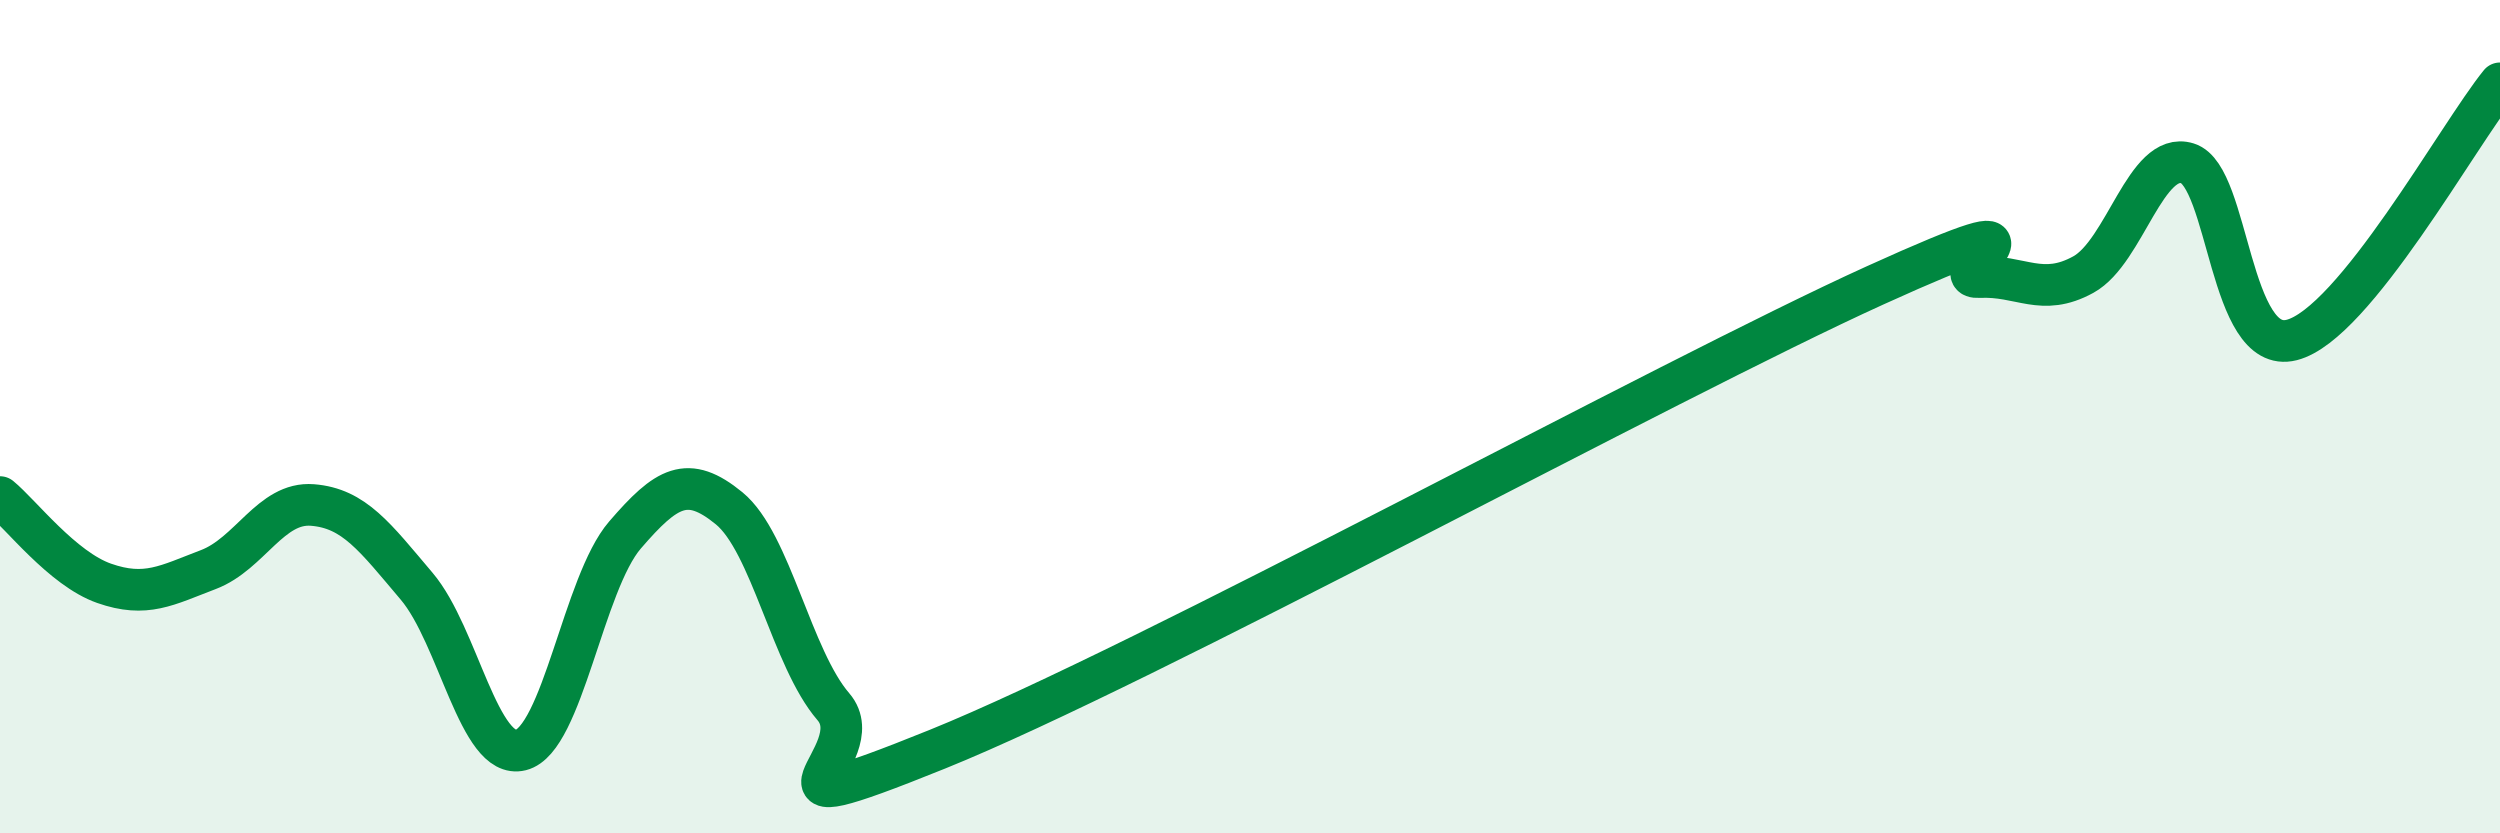
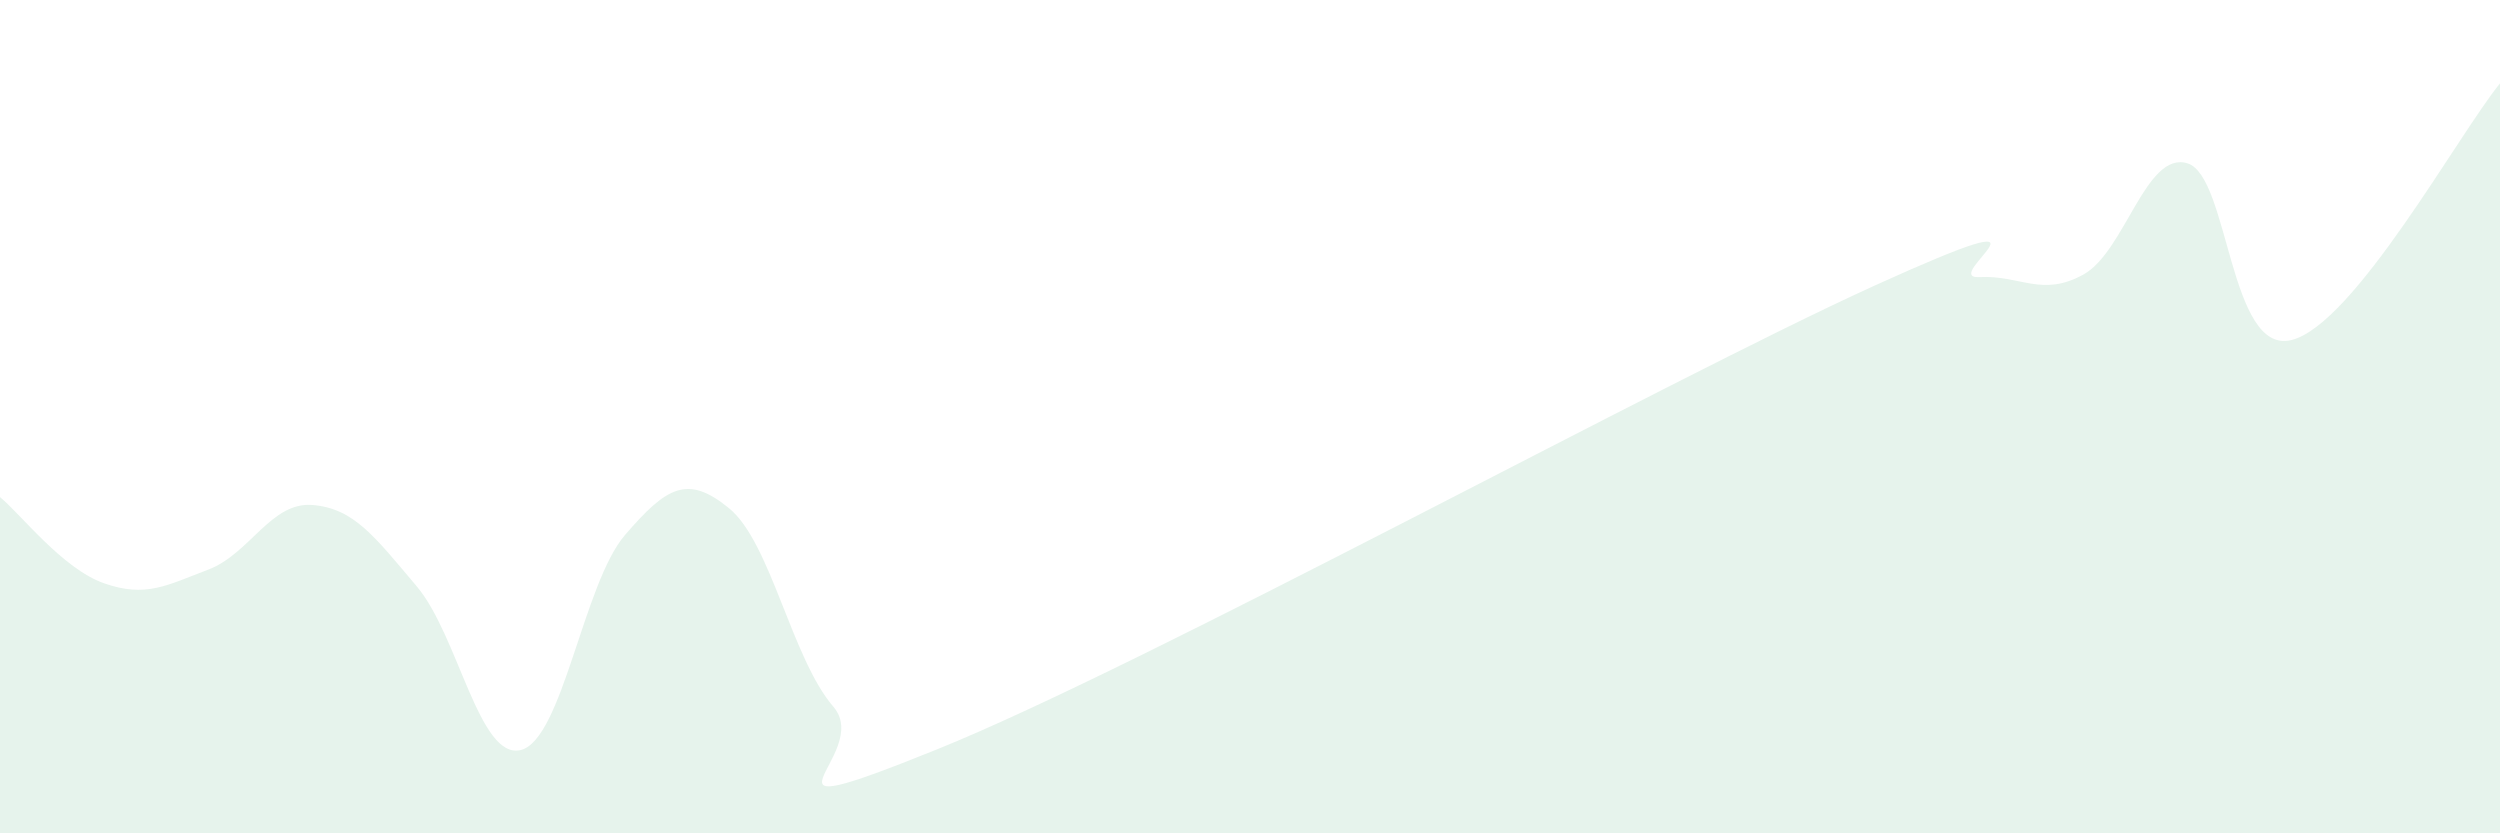
<svg xmlns="http://www.w3.org/2000/svg" width="60" height="20" viewBox="0 0 60 20">
  <path d="M 0,11.93 C 0.5,12.34 1.5,13.65 2.5,14 C 3.5,14.35 4,14.05 5,13.67 C 6,13.29 6.5,12.04 7.5,12.12 C 8.5,12.2 9,12.89 10,14.07 C 11,15.25 11.5,18.25 12.5,18 C 13.5,17.75 14,14 15,12.84 C 16,11.68 16.5,11.38 17.5,12.2 C 18.5,13.02 19,15.8 20,16.96 C 21,18.12 17.5,20 22.5,17.98 C 27.5,15.96 40,9.12 45,6.85 C 50,4.58 46.5,6.7 47.5,6.65 C 48.5,6.6 49,7.14 50,6.59 C 51,6.04 51.5,3.61 52.5,3.92 C 53.5,4.23 53.5,8.54 55,8.16 C 56.5,7.78 59,3.23 60,2L60 20L0 20Z" fill="#008740" opacity="0.1" stroke-linecap="round" stroke-linejoin="round" />
-   <path d="M 0,11.93 C 0.5,12.34 1.5,13.65 2.5,14 C 3.5,14.35 4,14.05 5,13.67 C 6,13.29 6.5,12.04 7.5,12.12 C 8.5,12.2 9,12.89 10,14.07 C 11,15.25 11.5,18.25 12.5,18 C 13.5,17.75 14,14 15,12.84 C 16,11.68 16.5,11.38 17.5,12.2 C 18.5,13.02 19,15.8 20,16.96 C 21,18.12 17.5,20 22.5,17.98 C 27.5,15.96 40,9.12 45,6.85 C 50,4.58 46.5,6.7 47.5,6.65 C 48.5,6.6 49,7.14 50,6.59 C 51,6.04 51.5,3.61 52.5,3.92 C 53.5,4.23 53.5,8.54 55,8.16 C 56.5,7.78 59,3.23 60,2" stroke="#008740" stroke-width="1" fill="none" stroke-linecap="round" stroke-linejoin="round" />
</svg>